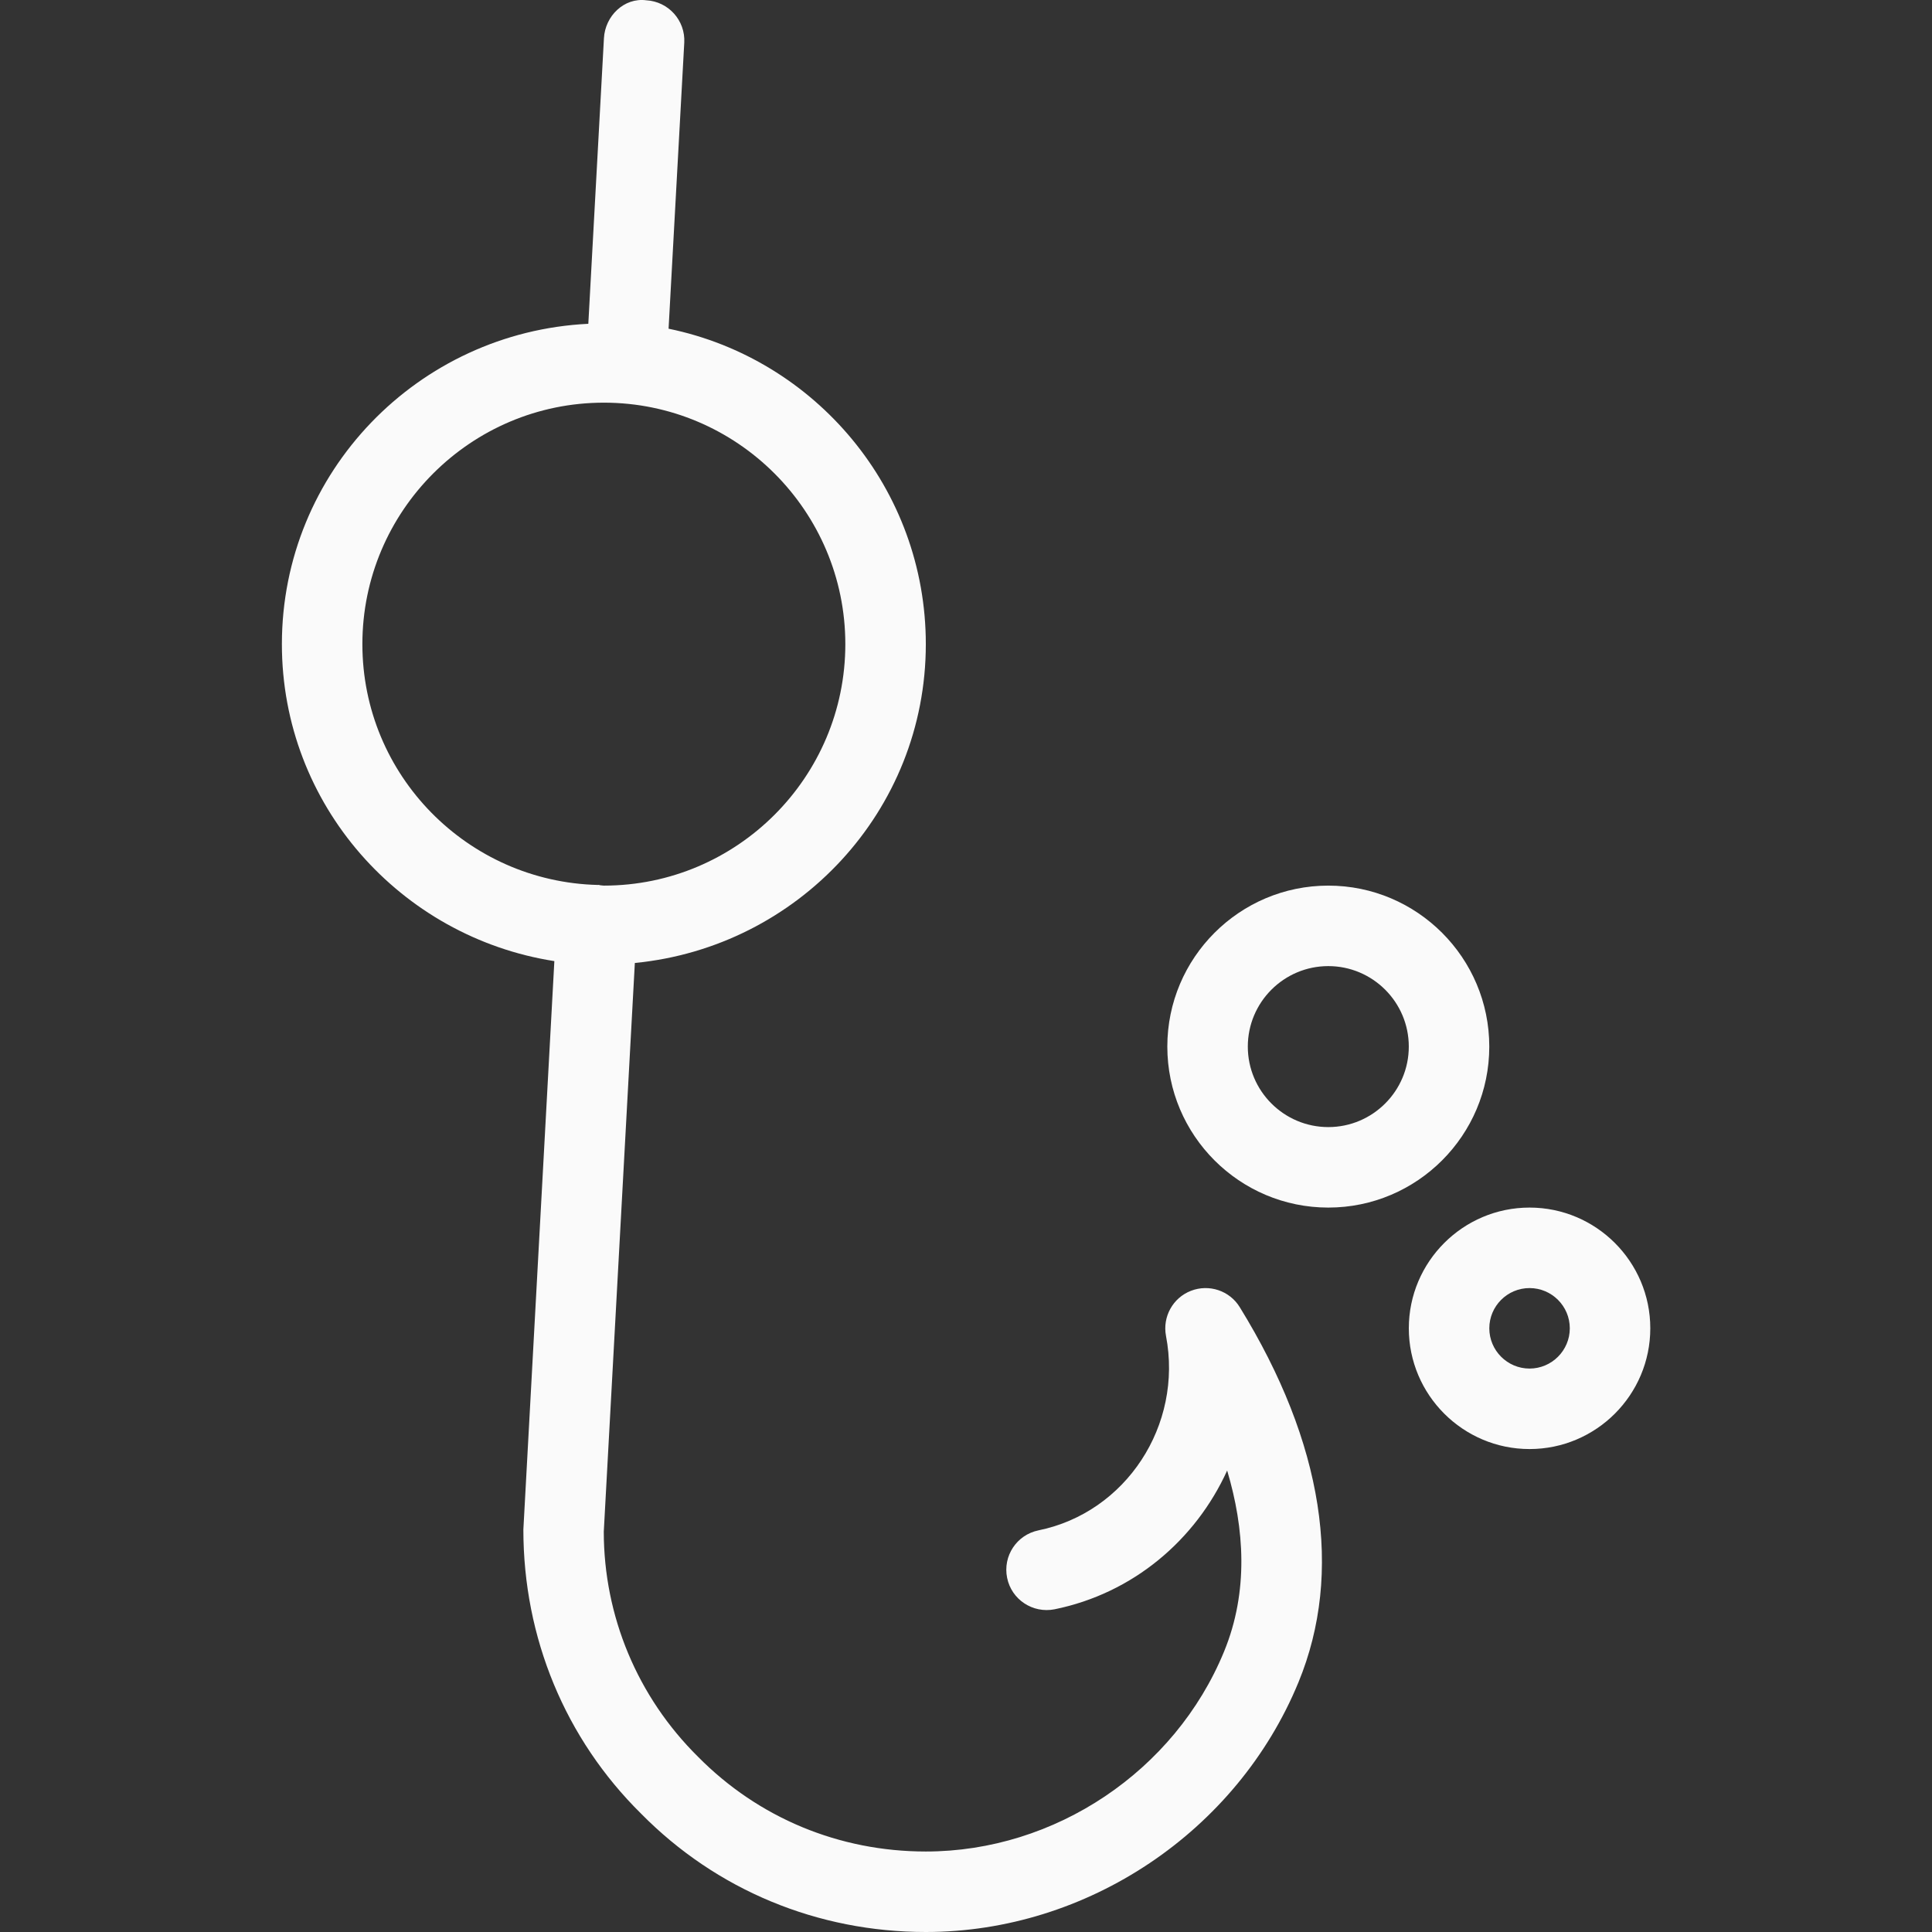
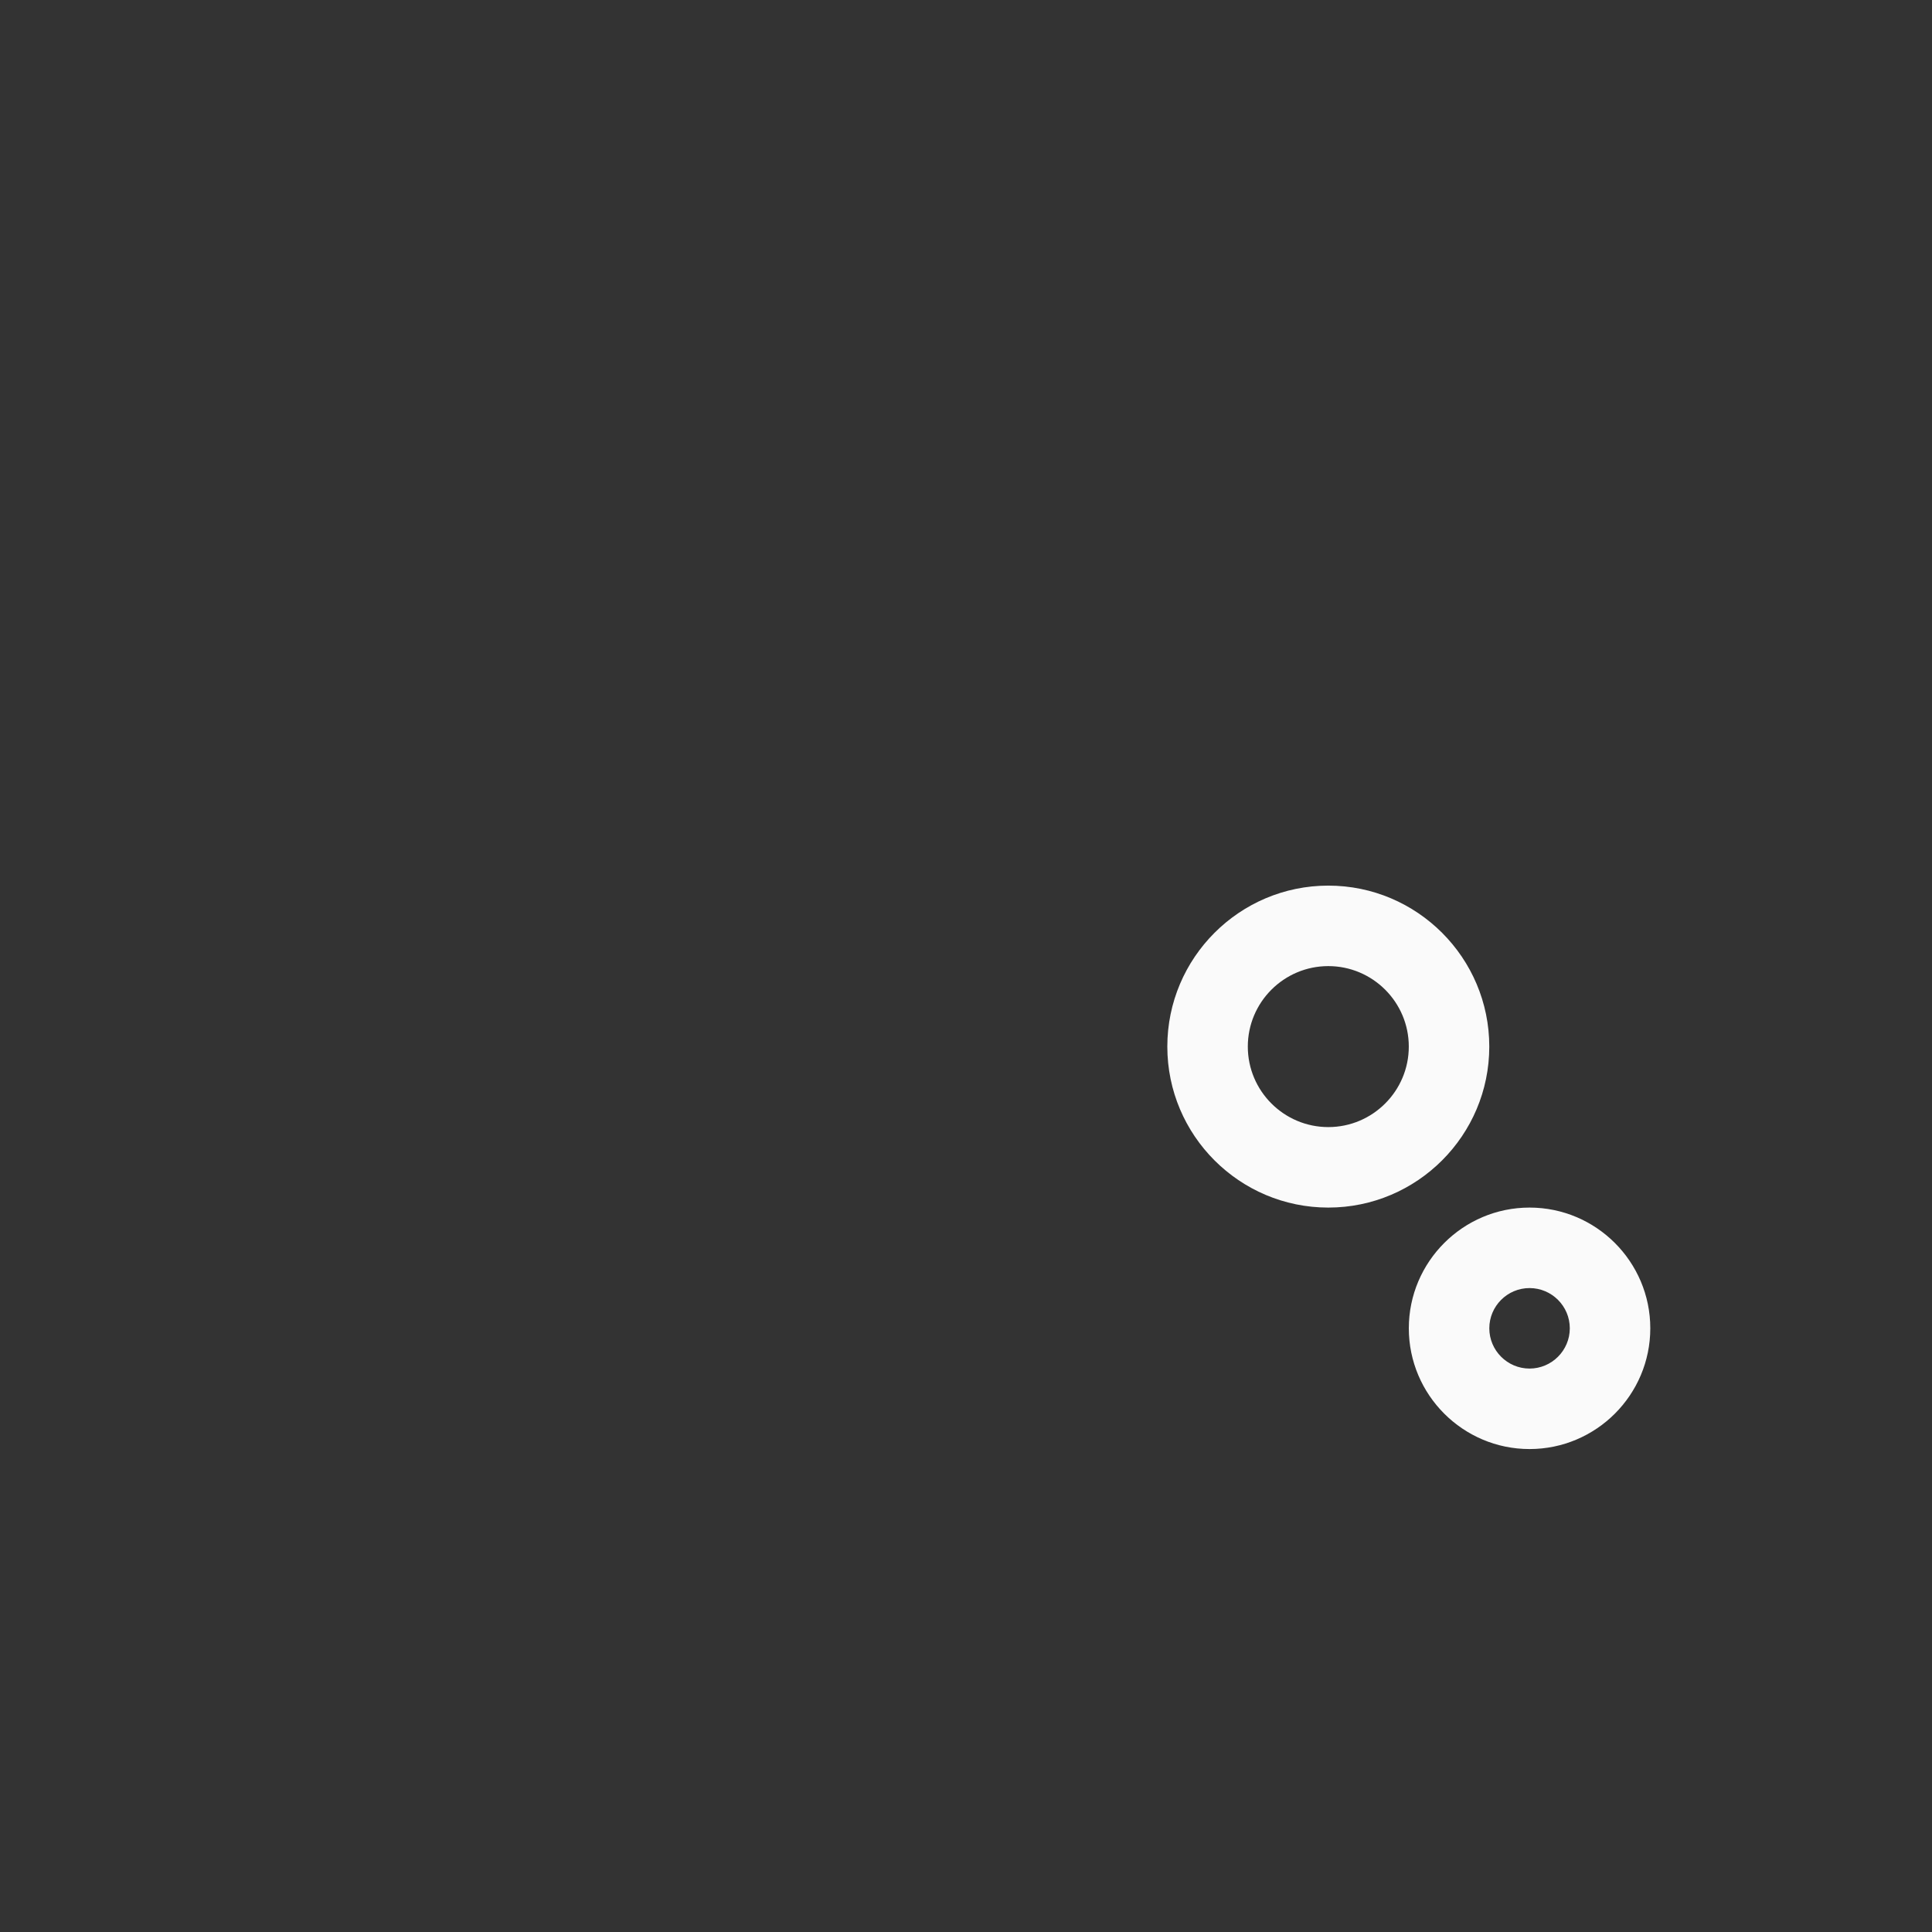
<svg xmlns="http://www.w3.org/2000/svg" width="74" height="74" viewBox="0 0 74 74" fill="none">
  <rect x="0" y="0" width="74" height="74" fill="#333333" stroke="none" />
  <g clip-path="url(#clip0_128_487)">
-     <path d="M45.616 49.441C44.922 49.709 44.522 50.437 44.66 51.167C45.317 54.592 43.125 57.934 39.777 58.616C38.941 58.788 38.405 59.599 38.575 60.435C38.744 61.27 39.558 61.803 40.39 61.64C43.408 61.027 45.798 58.976 47.003 56.325C47.663 58.535 47.833 60.953 46.883 63.262C44.999 67.84 40.406 70.917 35.461 70.917C32.147 70.917 29.054 69.634 26.739 67.291C24.411 64.991 23.129 61.899 23.126 58.668L24.316 36.884C30.552 36.276 35.461 31.066 35.461 24.672C35.461 18.719 31.225 13.743 25.608 12.59L26.209 1.633C26.255 0.785 25.604 0.058 24.753 0.011C23.903 -0.1 23.175 0.616 23.132 1.467L22.534 12.402C16.013 12.719 10.797 18.075 10.797 24.672C10.797 30.823 15.338 35.891 21.233 36.813L20.046 58.585C20.046 62.732 21.652 66.604 24.559 69.471C27.442 72.394 31.314 74 35.461 74C41.642 74 47.38 70.156 49.735 64.433C51.465 60.231 50.688 55.265 47.487 50.07C47.099 49.435 46.31 49.172 45.616 49.441ZM22.934 33.893C22.922 33.89 22.91 33.899 22.898 33.896C17.906 33.773 13.88 29.694 13.88 24.672C13.88 19.573 18.03 15.423 23.129 15.423C28.228 15.423 32.378 19.573 32.378 24.672C32.378 29.771 28.228 33.921 23.129 33.921C23.079 33.921 23.033 33.909 22.984 33.906C22.965 33.906 22.953 33.893 22.934 33.893Z" fill="#FAFAFA" />
    <path d="M57.043 40.087C57.043 36.686 54.278 33.921 50.877 33.921C47.476 33.921 44.711 36.686 44.711 40.087C44.711 43.487 47.476 46.253 50.877 46.253C54.278 46.253 57.043 43.487 57.043 40.087ZM50.877 43.17C49.178 43.17 47.794 41.788 47.794 40.087C47.794 38.385 49.178 37.004 50.877 37.004C52.576 37.004 53.96 38.385 53.96 40.087C53.96 41.788 52.576 43.17 50.877 43.17Z" fill="#FAFAFA" />
    <path d="M58.585 46.253C56.036 46.253 53.961 48.328 53.961 50.877C53.961 53.427 56.036 55.502 58.585 55.502C61.135 55.502 63.21 53.427 63.21 50.877C63.21 48.328 61.135 46.253 58.585 46.253ZM58.585 52.419C57.734 52.419 57.044 51.725 57.044 50.877C57.044 50.029 57.734 49.336 58.585 49.336C59.436 49.336 60.127 50.029 60.127 50.877C60.127 51.725 59.436 52.419 58.585 52.419Z" fill="#FAFAFA" />
  </g>
  <defs>
    <clipPath id="clip0_128_487">
      <rect width="74" height="74" fill="white" />
    </clipPath>
  </defs>
</svg>